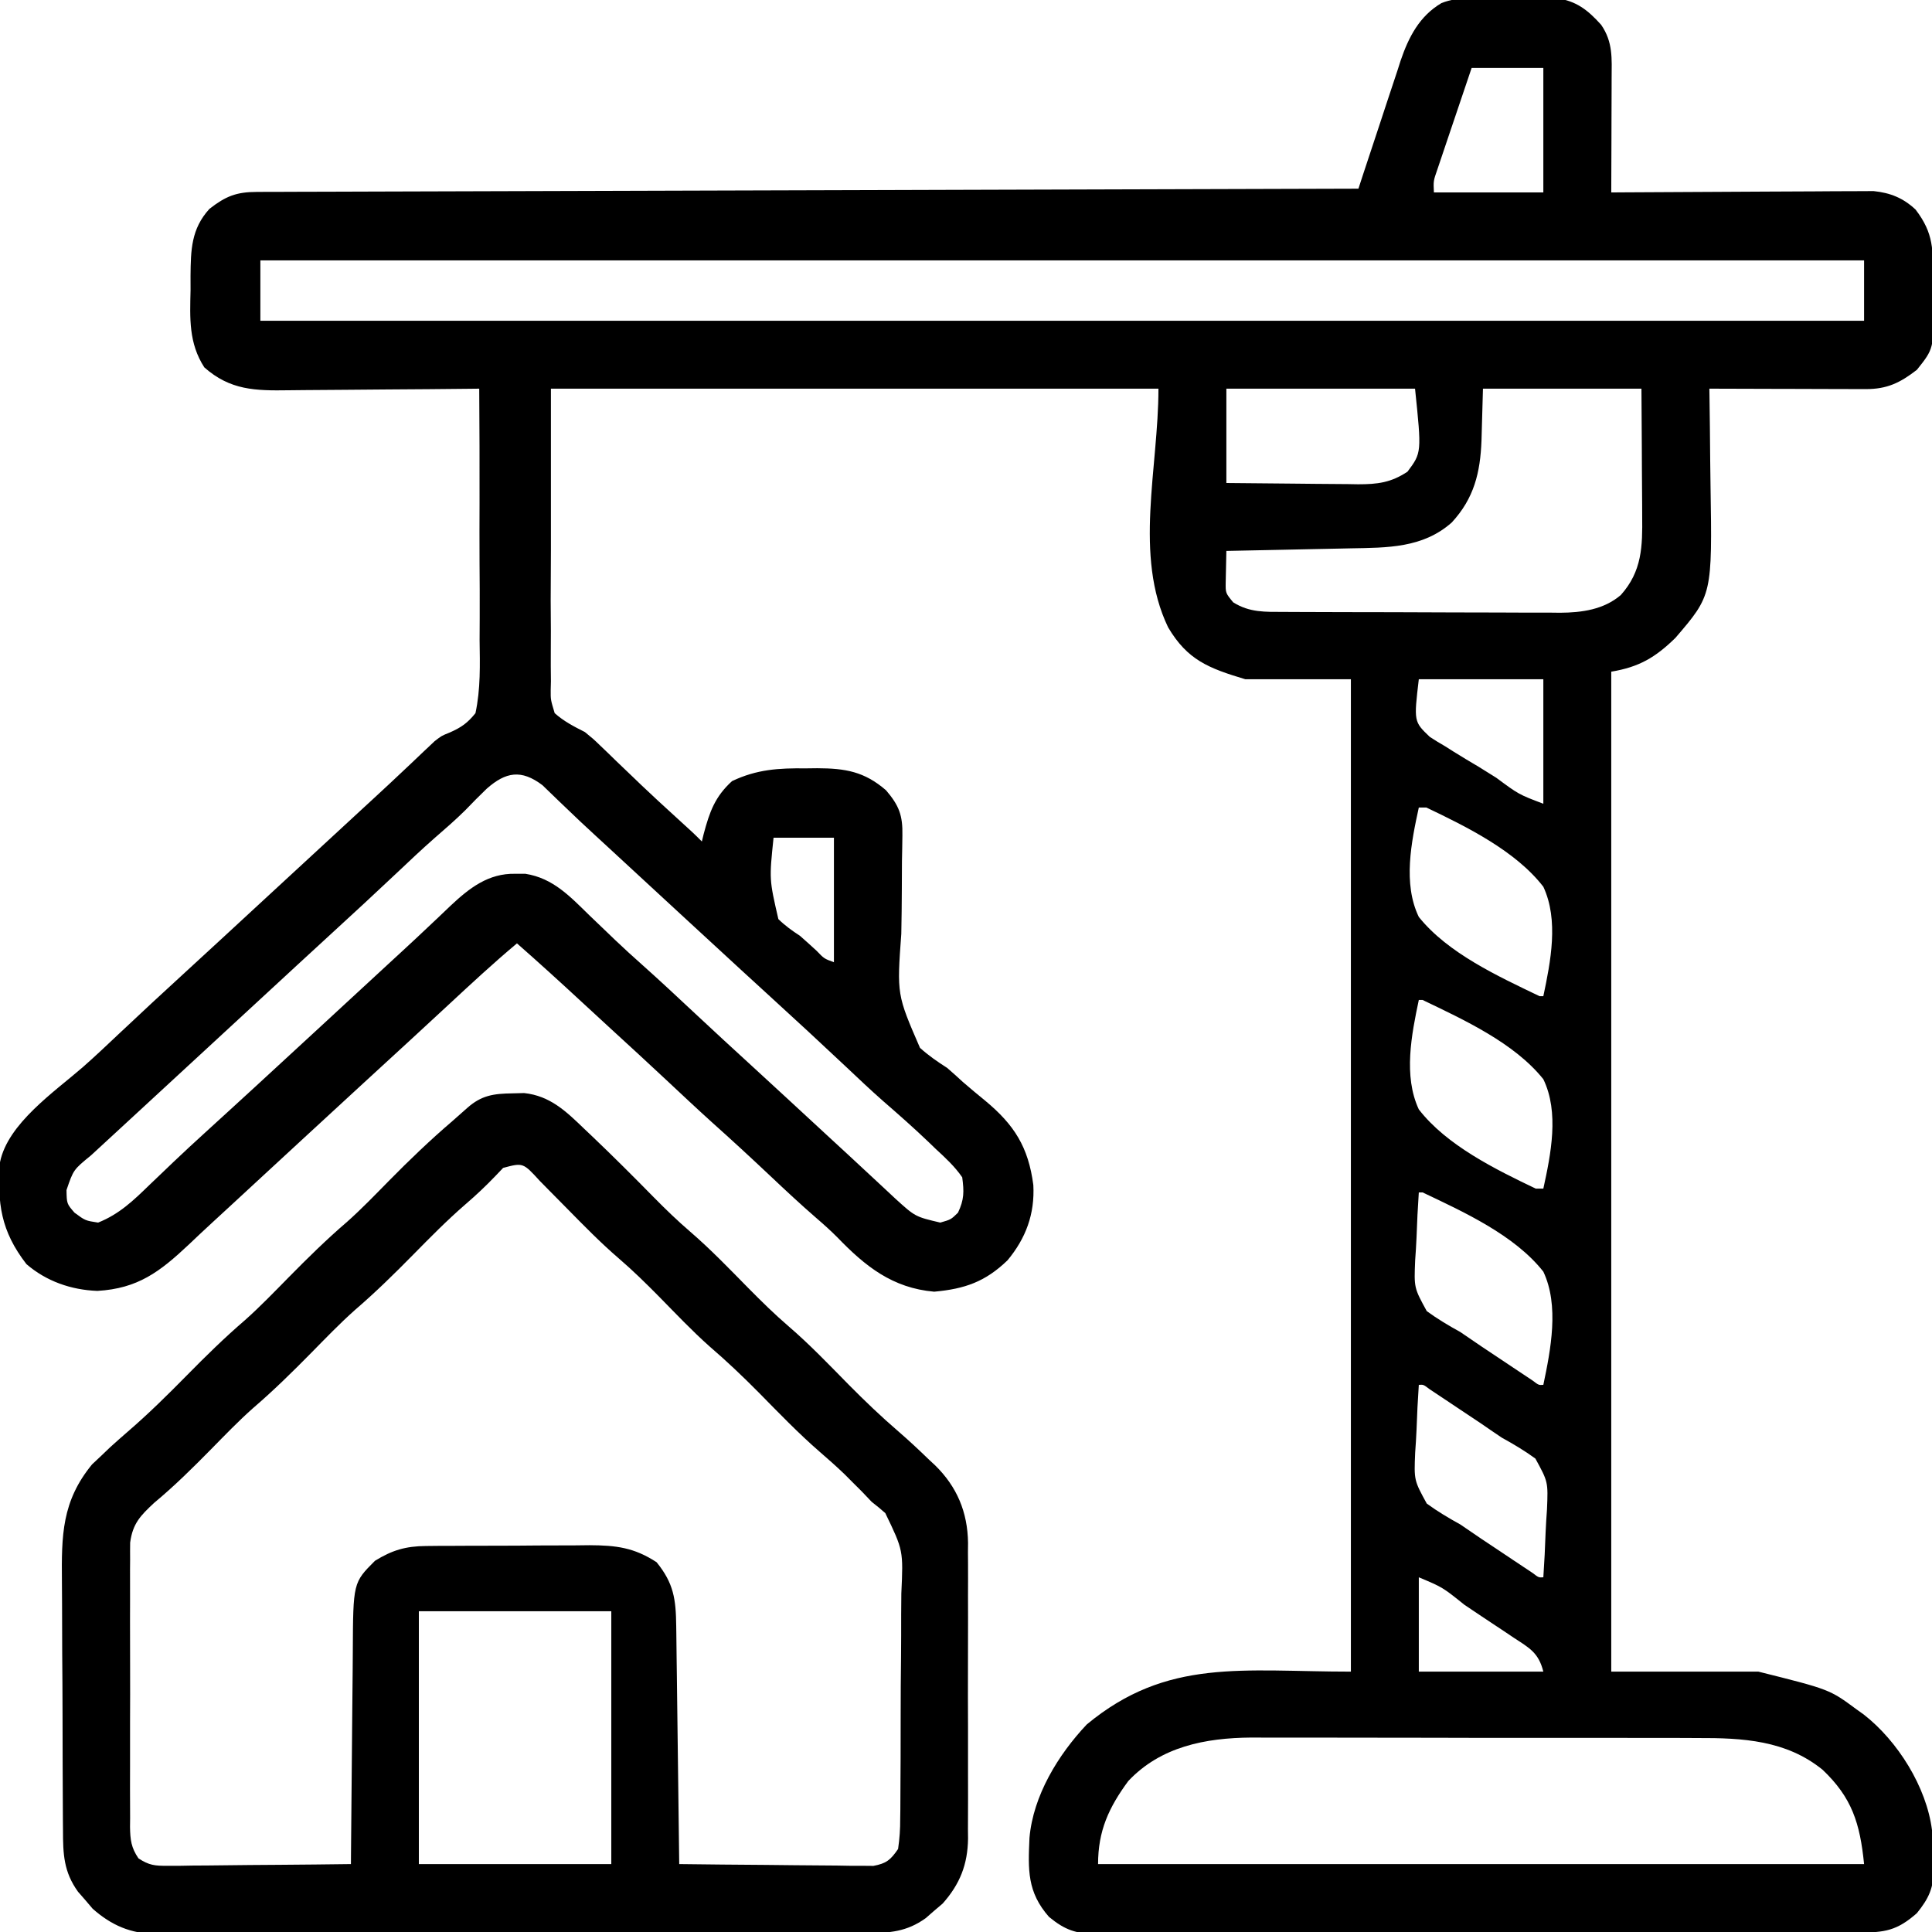
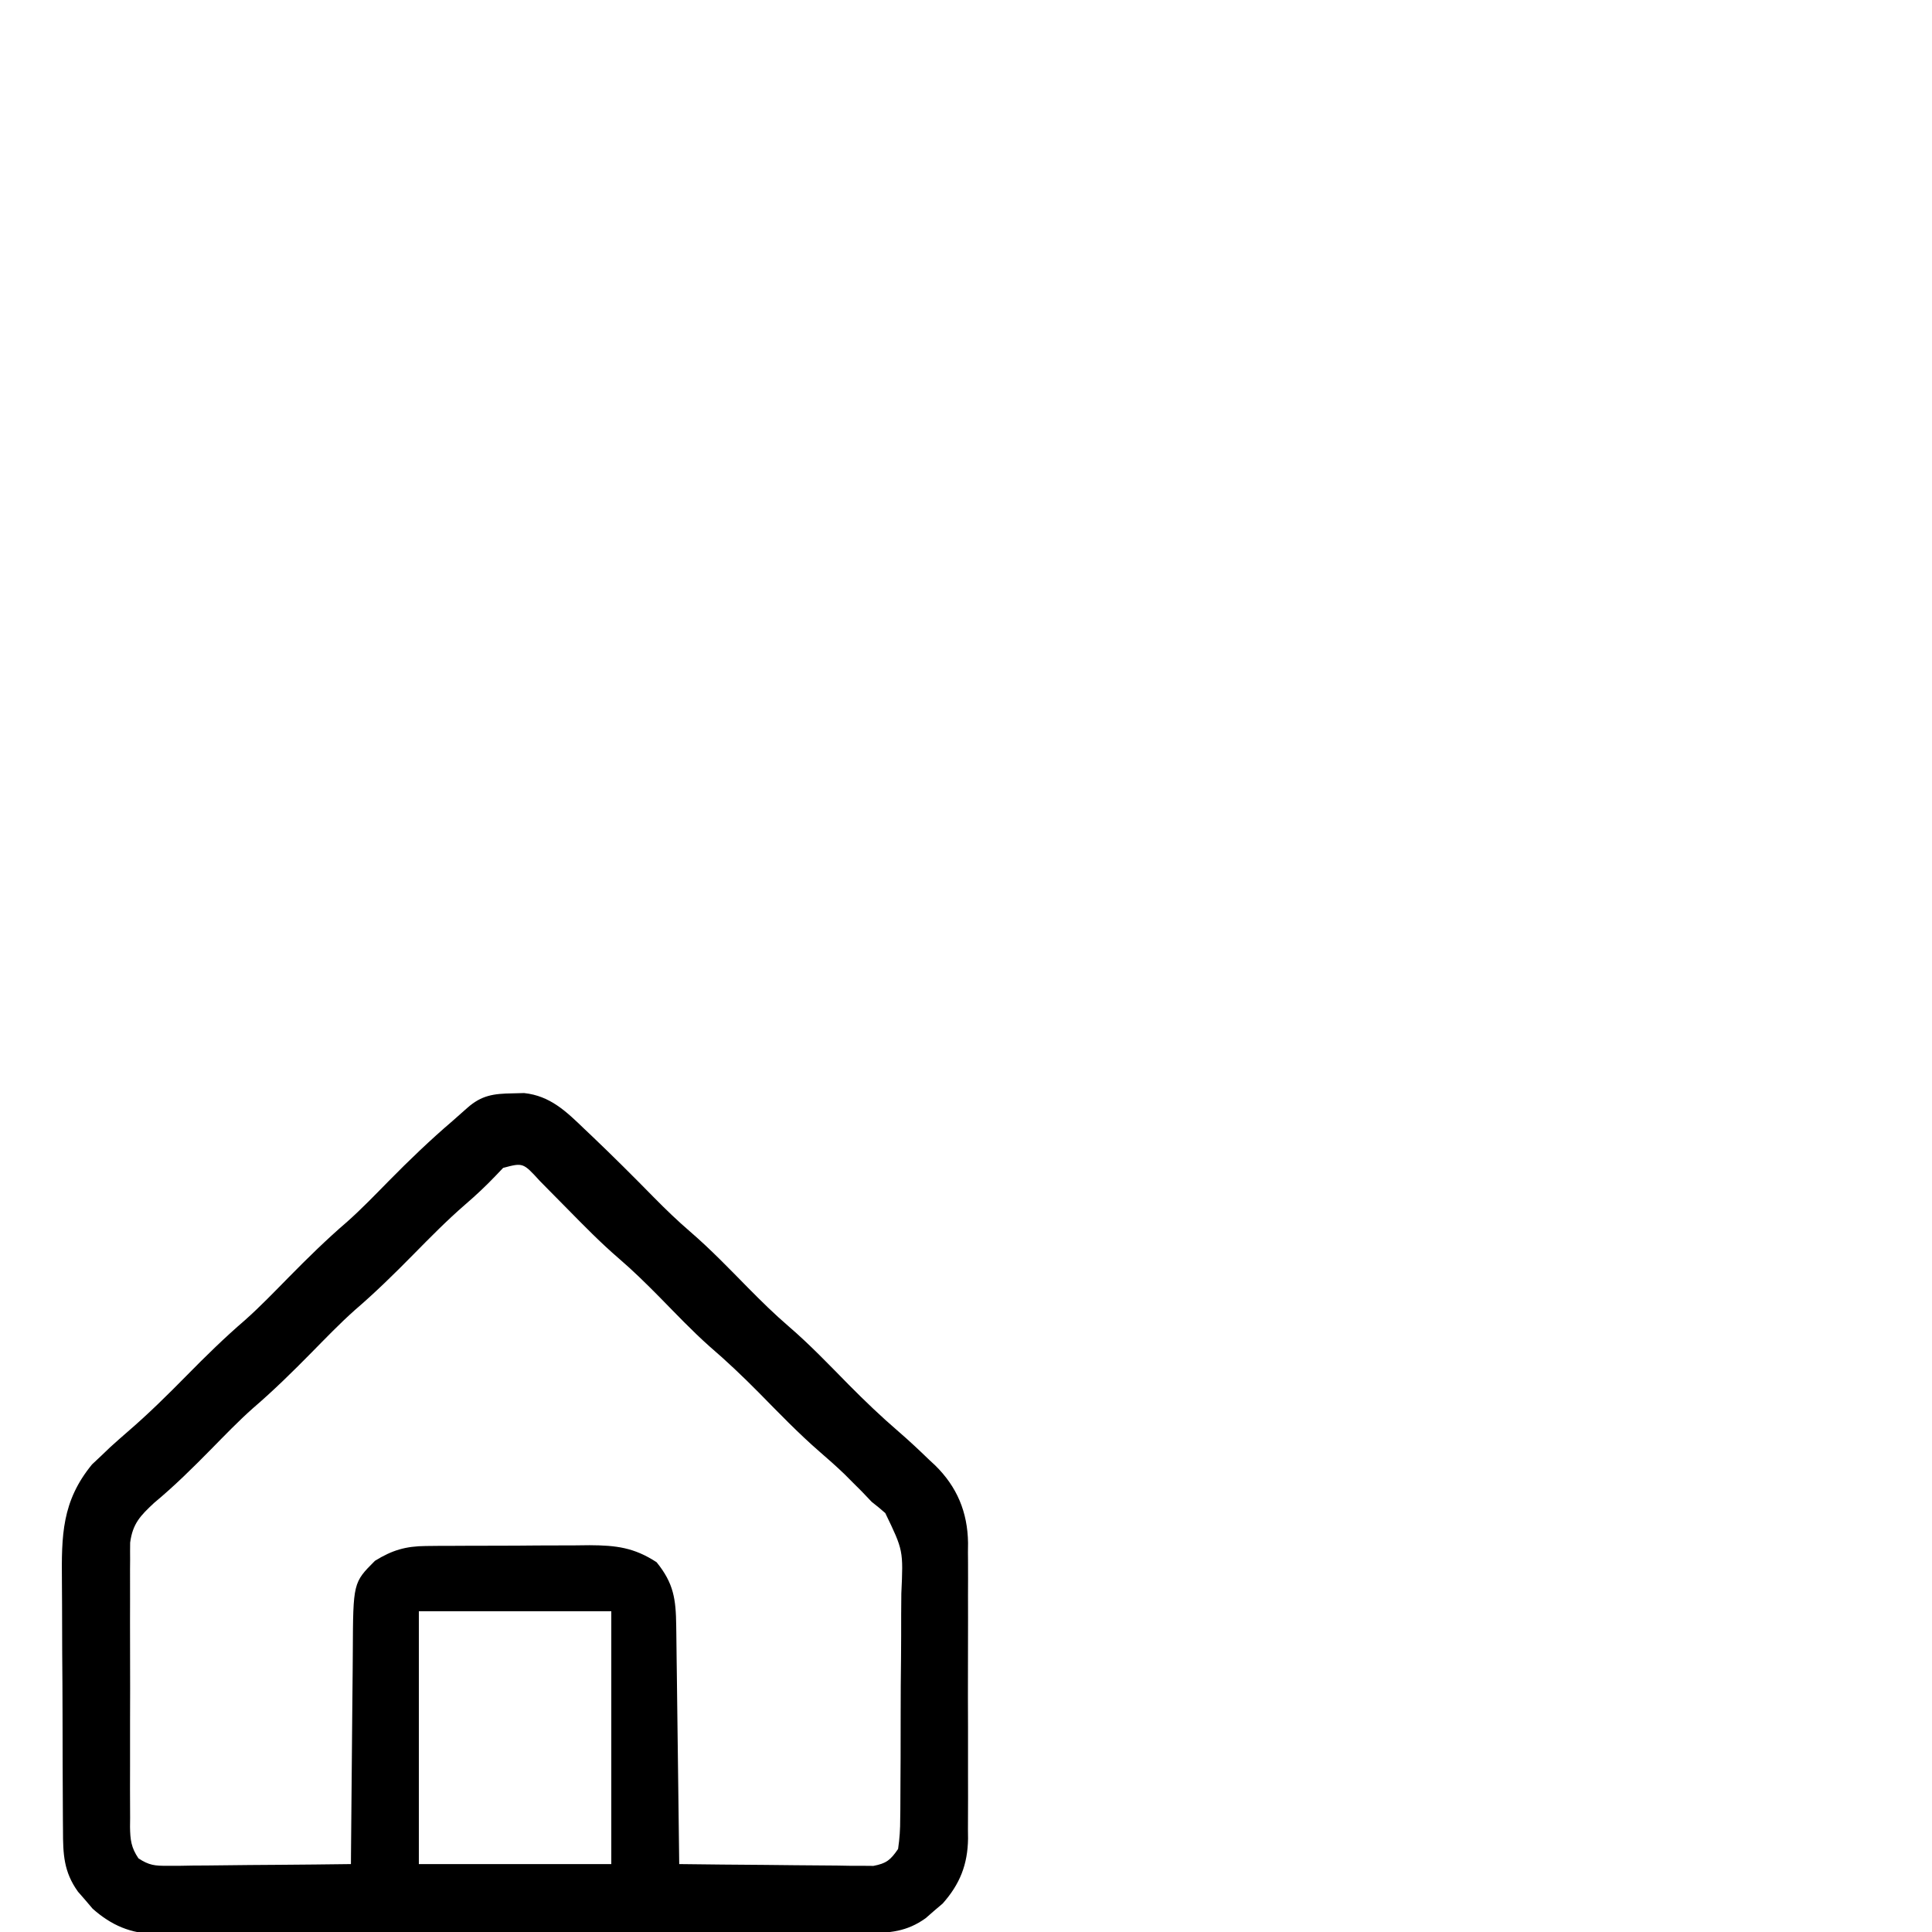
<svg xmlns="http://www.w3.org/2000/svg" version="1.1" width="512" height="512">
-   <path d="M0 0 C2.217 -0.004 4.432 -0.041 6.649 -0.079 C8.069 -0.084 9.49 -0.088 10.911 -0.09 C12.194 -0.099 13.478 -0.107 14.801 -0.115 C20.106 0.61 23.142 3.025 26.668 6.933 C29.834 11.505 29.487 15.847 29.454 21.195 C29.451 22.487 29.451 22.487 29.449 23.805 C29.444 26.556 29.431 29.307 29.418 32.058 C29.413 33.923 29.409 35.789 29.405 37.654 C29.394 42.226 29.376 46.798 29.356 51.371 C30.257 51.364 31.158 51.357 32.087 51.35 C40.591 51.29 49.095 51.245 57.599 51.215 C61.971 51.2 66.343 51.178 70.714 51.144 C74.935 51.112 79.156 51.094 83.377 51.086 C84.986 51.08 86.594 51.07 88.202 51.053 C90.46 51.032 92.716 51.029 94.974 51.03 C96.257 51.023 97.541 51.017 98.863 51.01 C103.322 51.47 106.706 52.83 110 55.906 C114.881 62.288 114.604 66.587 114.651 74.527 C114.668 76.533 114.712 78.539 114.756 80.544 C114.836 92.754 114.836 92.754 110.356 98.371 C105.882 101.84 102.429 103.5 96.793 103.484 C95.872 103.484 94.951 103.484 94.003 103.484 C93.012 103.479 92.021 103.474 91 103.468 C89.984 103.467 88.967 103.465 87.919 103.464 C84.669 103.458 81.419 103.446 78.168 103.433 C75.966 103.428 73.764 103.424 71.561 103.419 C66.159 103.408 60.758 103.392 55.356 103.371 C55.365 103.918 55.374 104.465 55.383 105.029 C55.472 110.789 55.532 116.549 55.576 122.31 C55.596 124.452 55.623 126.594 55.658 128.737 C56.123 158.04 56.123 158.04 46.348 169.429 C41.02 174.621 36.747 177.139 29.356 178.371 C29.356 265.821 29.356 353.271 29.356 443.371 C42.226 443.371 55.096 443.371 68.356 443.371 C87.21 448.084 87.21 448.084 94.356 453.371 C95.303 454.047 95.303 454.047 96.27 454.738 C105.268 461.754 112.915 473.949 114.356 485.371 C114.538 488.09 114.67 490.774 114.731 493.496 C114.77 494.518 114.77 494.518 114.81 495.56 C114.827 500.651 113.521 503.449 110.356 507.371 C105.058 512.038 101.825 512.519 94.918 512.518 C93.592 512.523 93.592 512.523 92.24 512.529 C89.261 512.54 86.283 512.544 83.304 512.548 C81.176 512.554 79.047 512.561 76.919 512.568 C71.123 512.585 65.328 512.595 59.532 512.604 C55.914 512.609 52.295 512.615 48.676 512.621 C37.361 512.64 26.046 512.655 14.731 512.663 C1.657 512.673 -11.416 512.699 -24.49 512.739 C-34.587 512.769 -44.684 512.784 -54.781 512.788 C-60.815 512.79 -66.849 512.799 -72.883 512.824 C-78.56 512.847 -84.236 512.852 -89.913 512.841 C-91.997 512.841 -94.081 512.847 -96.165 512.861 C-99.01 512.879 -101.853 512.872 -104.698 512.858 C-105.523 512.869 -106.349 512.88 -107.199 512.892 C-112.48 512.832 -115.439 511.841 -119.644 508.371 C-125.456 501.773 -125.201 495.854 -124.823 487.433 C-123.85 476.236 -117.225 465.403 -109.644 457.371 C-88.327 439.688 -68.375 443.371 -39.644 443.371 C-39.644 356.581 -39.644 269.791 -39.644 180.371 C-48.884 180.371 -58.124 180.371 -67.644 180.371 C-77.367 177.454 -82.963 175.28 -88.082 166.621 C-97.224 147.604 -90.644 124.471 -90.644 103.371 C-143.774 103.371 -196.904 103.371 -251.644 103.371 C-251.644 117.457 -251.644 131.544 -251.644 146.058 C-251.665 150.502 -251.685 154.947 -251.707 159.526 C-251.687 163.517 -251.687 163.517 -251.656 167.509 C-251.648 169.284 -251.655 171.059 -251.675 172.833 C-251.702 175.527 -251.678 178.215 -251.644 180.908 C-251.663 181.696 -251.683 182.484 -251.703 183.295 C-251.719 185.813 -251.719 185.813 -250.644 189.371 C-248.199 191.539 -245.545 192.906 -242.644 194.371 C-240.366 196.232 -240.366 196.232 -238.566 197.972 C-237.885 198.622 -237.205 199.273 -236.504 199.942 C-235.807 200.62 -235.111 201.298 -234.394 201.996 C-232.909 203.418 -231.423 204.84 -229.937 206.261 C-229.213 206.957 -228.489 207.652 -227.743 208.369 C-224.77 211.204 -221.745 213.981 -218.707 216.746 C-213.813 221.201 -213.813 221.201 -211.644 223.371 C-211.485 222.718 -211.327 222.066 -211.164 221.394 C-209.595 215.517 -208.181 211.504 -203.644 207.371 C-197.049 204.245 -191.316 203.912 -184.082 203.996 C-183.079 203.984 -182.077 203.972 -181.044 203.96 C-173.633 203.99 -168.582 204.825 -162.832 209.808 C-159.375 213.857 -158.389 216.459 -158.5 221.791 C-158.523 223.419 -158.523 223.419 -158.547 225.08 C-158.57 226.25 -158.593 227.419 -158.617 228.625 C-158.631 231.113 -158.641 233.602 -158.65 236.091 C-158.67 240.007 -158.706 243.92 -158.791 247.835 C-159.964 263.946 -159.964 263.946 -153.839 278.061 C-151.592 280.088 -149.192 281.745 -146.644 283.371 C-145.228 284.598 -143.827 285.843 -142.457 287.121 C-140.51 288.8 -138.547 290.449 -136.55 292.07 C-128.843 298.469 -125.116 304.353 -123.8 314.414 C-123.396 322.065 -125.752 328.488 -130.644 334.371 C-136.533 340.058 -141.977 341.946 -150.082 342.683 C-161.116 341.715 -168.304 335.992 -175.769 328.247 C-177.573 326.441 -179.435 324.772 -181.371 323.109 C-185.519 319.505 -189.528 315.772 -193.519 311.996 C-198.634 307.177 -203.787 302.413 -209.031 297.734 C-213.056 294.093 -217.01 290.377 -220.972 286.668 C-225.843 282.111 -230.748 277.593 -235.671 273.093 C-238.341 270.652 -240.996 268.197 -243.651 265.739 C-249.257 260.549 -254.904 255.413 -260.644 250.371 C-266.926 255.63 -272.915 261.198 -278.918 266.77 C-281.677 269.329 -284.441 271.881 -287.207 274.433 C-287.745 274.93 -288.283 275.427 -288.838 275.939 C-292.925 279.712 -297.025 283.472 -301.127 287.229 C-306.433 292.089 -311.718 296.971 -317.003 301.854 C-320.256 304.859 -323.51 307.863 -326.764 310.866 C-330.052 313.9 -333.338 316.936 -336.622 319.974 C-338.248 321.476 -339.878 322.974 -341.507 324.472 C-343.565 326.365 -345.602 328.277 -347.625 330.207 C-355.298 337.425 -361.113 341.848 -371.835 342.472 C-378.777 342.221 -385.373 339.923 -390.644 335.371 C-397.435 326.566 -398.39 319.294 -397.644 308.371 C-395.578 298.127 -383.228 289.723 -375.688 283.172 C-372.351 280.231 -369.126 277.176 -365.894 274.121 C-360.156 268.718 -354.385 263.358 -348.566 258.042 C-345.438 255.182 -342.32 252.31 -339.207 249.433 C-338.396 248.684 -338.396 248.684 -337.569 247.921 C-336.474 246.909 -335.38 245.898 -334.285 244.887 C-331.572 242.38 -328.858 239.876 -326.144 237.371 C-325.061 236.371 -323.977 235.371 -322.894 234.371 C-316.394 228.371 -309.894 222.371 -303.394 216.371 C-302.857 215.875 -302.321 215.38 -301.768 214.869 C-300.689 213.873 -299.609 212.878 -298.528 211.884 C-295.751 209.328 -292.991 206.757 -290.253 204.16 C-289.691 203.63 -289.128 203.1 -288.548 202.554 C-287.493 201.559 -286.441 200.56 -285.396 199.554 C-284.906 199.094 -284.415 198.634 -283.91 198.16 C-283.436 197.711 -282.962 197.263 -282.474 196.801 C-280.644 195.371 -280.644 195.371 -278.395 194.468 C-275.364 193.123 -273.74 191.969 -271.644 189.371 C-270.259 182.928 -270.456 176.535 -270.546 169.972 C-270.541 168.053 -270.531 166.133 -270.518 164.213 C-270.493 159.172 -270.522 154.133 -270.562 149.092 C-270.594 143.944 -270.575 138.796 -270.56 133.648 C-270.538 123.555 -270.573 113.463 -270.644 103.371 C-271.416 103.379 -272.187 103.388 -272.982 103.398 C-280.279 103.478 -287.575 103.539 -294.872 103.578 C-298.623 103.599 -302.373 103.627 -306.124 103.672 C-309.749 103.716 -313.373 103.74 -316.998 103.75 C-318.375 103.757 -319.753 103.772 -321.131 103.794 C-329.967 103.927 -336.627 103.811 -343.501 97.727 C-347.663 91.274 -347.315 84.721 -347.144 77.246 C-347.147 75.997 -347.149 74.747 -347.152 73.46 C-347.079 66.634 -346.994 61.043 -342.144 55.726 C-337.84 52.375 -335.024 51.248 -329.637 51.232 C-328.076 51.224 -328.076 51.224 -326.483 51.215 C-325.337 51.214 -324.19 51.213 -323.008 51.212 C-321.185 51.205 -321.185 51.205 -319.325 51.197 C-315.946 51.185 -312.566 51.176 -309.187 51.17 C-305.544 51.162 -301.902 51.148 -298.26 51.135 C-291.948 51.114 -285.636 51.095 -279.324 51.08 C-270.197 51.057 -261.071 51.029 -251.944 50.999 C-237.138 50.952 -222.332 50.908 -207.526 50.868 C-193.141 50.829 -178.756 50.787 -164.371 50.743 C-163.042 50.739 -163.042 50.739 -161.685 50.735 C-157.239 50.721 -152.793 50.707 -148.346 50.694 C-111.445 50.58 -74.545 50.473 -37.644 50.371 C-37.251 49.165 -36.859 47.96 -36.454 46.718 C-34.984 42.219 -33.491 37.728 -31.992 33.238 C-31.348 31.299 -30.71 29.358 -30.078 27.416 C-29.165 24.613 -28.231 21.818 -27.292 19.023 C-27.017 18.162 -26.742 17.302 -26.458 16.415 C-24.34 10.206 -21.484 4.638 -15.661 1.2 C-10.896 -0.759 -5.11 -0.001 0 0 Z M-7.644 18.371 C-9.072 22.587 -10.498 26.804 -11.917 31.023 C-12.4 32.458 -12.885 33.893 -13.372 35.327 C-14.071 37.388 -14.764 39.451 -15.457 41.515 C-15.875 42.756 -16.294 43.997 -16.726 45.276 C-17.786 48.312 -17.786 48.312 -17.644 51.371 C-8.074 51.371 1.496 51.371 11.356 51.371 C11.356 40.481 11.356 29.591 11.356 18.371 C5.086 18.371 -1.184 18.371 -7.644 18.371 Z M-328.644 69.371 C-328.644 74.651 -328.644 79.931 -328.644 85.371 C-188.394 85.371 -48.144 85.371 96.356 85.371 C96.356 80.091 96.356 74.811 96.356 69.371 C-43.894 69.371 -184.144 69.371 -328.644 69.371 Z M-72.644 103.371 C-72.644 111.621 -72.644 119.871 -72.644 128.371 C-66.772 128.44 -60.901 128.499 -55.029 128.535 C-53.033 128.55 -51.037 128.571 -49.041 128.597 C-46.166 128.633 -43.292 128.65 -40.417 128.664 C-39.53 128.679 -38.642 128.695 -37.727 128.71 C-32.621 128.712 -29.033 128.285 -24.644 125.371 C-20.887 120.337 -20.887 120.337 -22.644 103.371 C-39.144 103.371 -55.644 103.371 -72.644 103.371 Z M-4.644 103.371 C-4.853 110.25 -4.853 110.25 -5.032 117.13 C-5.355 125.644 -7.002 132.427 -12.91 138.832 C-20.583 145.641 -30.013 145.507 -39.734 145.687 C-40.678 145.708 -41.623 145.729 -42.596 145.75 C-45.591 145.815 -48.586 145.874 -51.582 145.933 C-53.621 145.976 -55.661 146.02 -57.701 146.064 C-62.682 146.171 -67.663 146.272 -72.644 146.371 C-72.693 148.149 -72.728 149.928 -72.757 151.707 C-72.778 152.697 -72.799 153.688 -72.821 154.708 C-72.861 157.535 -72.861 157.535 -70.832 159.996 C-66.473 162.735 -62.325 162.525 -57.352 162.532 C-56.506 162.537 -55.66 162.542 -54.789 162.547 C-51.987 162.561 -49.185 162.568 -46.382 162.574 C-44.433 162.579 -42.483 162.585 -40.534 162.591 C-36.442 162.602 -32.351 162.607 -28.26 162.611 C-23.029 162.616 -17.798 162.64 -12.567 162.669 C-8.537 162.687 -4.508 162.693 -0.478 162.694 C1.449 162.697 3.377 162.705 5.305 162.718 C8.009 162.736 10.713 162.734 13.417 162.727 C14.601 162.741 14.601 162.741 15.809 162.755 C21.544 162.712 27.358 161.937 31.887 158.06 C37.533 151.749 37.64 145.16 37.551 137.16 C37.547 135.707 37.547 135.707 37.543 134.226 C37.532 131.149 37.506 128.072 37.481 124.996 C37.471 122.903 37.462 120.811 37.454 118.718 C37.433 113.602 37.394 108.487 37.356 103.371 C23.496 103.371 9.636 103.371 -4.644 103.371 Z M-21.644 180.371 C-22.972 191.608 -22.972 191.608 -18.722 195.661 C-17.402 196.529 -16.052 197.353 -14.679 198.136 C-13.971 198.585 -13.263 199.035 -12.534 199.497 C-10.281 200.913 -7.997 202.266 -5.707 203.621 C-4.171 204.574 -2.638 205.531 -1.107 206.492 C4.857 210.911 4.857 210.911 11.356 213.371 C11.356 202.481 11.356 191.591 11.356 180.371 C0.466 180.371 -10.424 180.371 -21.644 180.371 Z M-268.644 209.371 C-270.581 211.235 -272.469 213.131 -274.324 215.078 C-276.958 217.681 -279.729 220.082 -282.525 222.508 C-285.89 225.466 -289.139 228.543 -292.394 231.621 C-298.132 237.023 -303.903 242.383 -309.722 247.699 C-312.85 250.559 -315.968 253.432 -319.082 256.308 C-319.622 256.807 -320.162 257.306 -320.719 257.821 C-321.814 258.832 -322.908 259.843 -324.003 260.854 C-326.716 263.361 -329.43 265.866 -332.144 268.371 C-333.227 269.371 -334.311 270.371 -335.394 271.371 C-354.894 289.371 -354.894 289.371 -356.522 290.873 C-357.596 291.865 -358.671 292.857 -359.745 293.849 C-362.589 296.474 -365.434 299.099 -368.281 301.722 C-369.172 302.544 -369.172 302.544 -370.082 303.382 C-371.223 304.435 -372.365 305.487 -373.507 306.539 C-378.181 310.361 -378.181 310.361 -380.019 315.746 C-379.954 319.371 -379.954 319.371 -377.894 321.746 C-375.034 323.853 -375.034 323.853 -371.644 324.371 C-366.023 322.131 -362.282 318.514 -358.019 314.371 C-356.595 313.011 -355.171 311.651 -353.746 310.292 C-352.7 309.29 -352.7 309.29 -351.633 308.267 C-348.921 305.681 -346.164 303.145 -343.394 300.621 C-342.439 299.748 -341.484 298.875 -340.5 297.976 C-339.557 297.116 -338.615 296.256 -337.644 295.371 C-335.664 293.559 -333.685 291.746 -331.707 289.933 C-331.213 289.481 -330.72 289.029 -330.211 288.563 C-324.89 283.684 -319.587 278.786 -314.285 273.887 C-311.572 271.38 -308.858 268.876 -306.144 266.371 C-305.061 265.371 -303.977 264.371 -302.894 263.371 C-300.727 261.371 -298.561 259.371 -296.394 257.371 C-295.857 256.875 -295.321 256.379 -294.768 255.869 C-293.69 254.874 -292.611 253.881 -291.532 252.888 C-288.73 250.309 -285.945 247.713 -283.183 245.089 C-282.611 244.551 -282.04 244.012 -281.451 243.457 C-280.369 242.436 -279.291 241.41 -278.22 240.378 C-273.253 235.714 -268.213 231.777 -261.082 231.933 C-259.749 231.935 -259.749 231.935 -258.39 231.937 C-251.02 233.101 -246.519 238.003 -241.394 242.996 C-239.871 244.455 -238.348 245.913 -236.824 247.371 C-236.098 248.068 -235.372 248.765 -234.624 249.484 C-232.296 251.702 -229.922 253.86 -227.519 255.996 C-222.713 260.279 -218.016 264.675 -213.316 269.074 C-208.44 273.636 -203.529 278.158 -198.601 282.664 C-195.461 285.536 -192.333 288.421 -189.207 291.308 C-188.667 291.806 -188.127 292.305 -187.572 292.818 C-185.38 294.842 -183.189 296.867 -180.999 298.891 C-180.456 299.392 -179.914 299.893 -179.355 300.41 C-178.814 300.91 -178.272 301.41 -177.714 301.926 C-176.096 303.42 -174.475 304.913 -172.855 306.406 C-170.686 308.405 -168.525 310.414 -166.371 312.429 C-165.316 313.41 -164.261 314.39 -163.207 315.371 C-162.28 316.237 -161.353 317.103 -160.398 317.996 C-155.102 322.809 -155.102 322.809 -148.457 324.371 C-145.63 323.558 -145.63 323.558 -143.769 321.746 C-142.127 318.279 -142.136 316.193 -142.644 312.371 C-144.625 309.494 -147.082 307.229 -149.644 304.871 C-150.292 304.245 -150.941 303.62 -151.609 302.976 C-155.521 299.234 -159.574 295.666 -163.662 292.117 C-166.978 289.195 -170.183 286.157 -173.394 283.121 C-180.094 276.814 -186.847 270.572 -193.644 264.371 C-195.624 262.559 -197.603 260.746 -199.582 258.933 C-200.075 258.481 -200.568 258.029 -201.077 257.563 C-206.398 252.684 -211.701 247.786 -217.003 242.887 C-219.716 240.38 -222.43 237.876 -225.144 235.371 C-228.954 231.854 -232.764 228.337 -236.572 224.817 C-237.654 223.818 -238.738 222.82 -239.824 221.824 C-242.555 219.317 -245.257 216.788 -247.917 214.207 C-248.449 213.699 -248.981 213.191 -249.529 212.668 C-250.99 211.271 -252.44 209.862 -253.89 208.453 C-259.5 204.211 -263.597 204.93 -268.644 209.371 Z M-21.644 214.371 C-23.634 223.497 -25.9 234.585 -21.644 243.371 C-13.927 253.007 -0.57 259.115 10.356 264.371 C10.686 264.371 11.016 264.371 11.356 264.371 C13.288 255.223 15.483 244.199 11.356 235.371 C4.021 225.864 -8.992 219.458 -19.644 214.371 C-20.304 214.371 -20.964 214.371 -21.644 214.371 Z M-192.644 222.371 C-193.793 233.427 -193.793 233.427 -191.367 243.945 C-189.567 245.696 -187.748 247.003 -185.644 248.371 C-184.172 249.668 -182.714 250.981 -181.269 252.308 C-179.229 254.433 -179.229 254.433 -176.644 255.371 C-176.644 244.481 -176.644 233.591 -176.644 222.371 C-181.924 222.371 -187.204 222.371 -192.644 222.371 Z M-21.644 265.371 C-23.576 274.518 -25.771 285.542 -21.644 294.371 C-14.309 303.878 -1.296 310.283 9.356 315.371 C10.016 315.371 10.676 315.371 11.356 315.371 C13.346 306.244 15.612 295.156 11.356 286.371 C3.639 276.734 -9.718 270.626 -20.644 265.371 C-20.974 265.371 -21.304 265.371 -21.644 265.371 Z M-21.644 316.371 C-21.918 320.353 -22.117 324.332 -22.248 328.321 C-22.33 330.336 -22.47 332.348 -22.611 334.359 C-22.914 341.658 -22.914 341.658 -19.538 347.83 C-16.673 349.93 -13.752 351.654 -10.644 353.371 C-8.755 354.636 -6.878 355.917 -5.011 357.214 C-3.182 358.436 -1.351 359.654 0.481 360.871 C1.425 361.502 2.368 362.134 3.34 362.785 C4.235 363.38 5.13 363.976 6.051 364.589 C6.856 365.125 7.66 365.661 8.489 366.212 C10.131 367.458 10.131 367.458 11.356 367.371 C13.308 358.067 15.613 346.366 11.356 337.371 C3.714 327.672 -9.705 321.575 -20.644 316.371 C-20.974 316.371 -21.304 316.371 -21.644 316.371 Z M-21.644 367.371 C-21.918 371.353 -22.117 375.332 -22.248 379.321 C-22.33 381.336 -22.47 383.348 -22.611 385.359 C-22.914 392.658 -22.914 392.658 -19.538 398.83 C-16.673 400.93 -13.752 402.654 -10.644 404.371 C-8.755 405.636 -6.878 406.917 -5.011 408.214 C-3.182 409.436 -1.351 410.654 0.481 411.871 C1.425 412.502 2.368 413.134 3.34 413.785 C4.235 414.38 5.13 414.976 6.051 415.589 C6.856 416.125 7.66 416.661 8.489 417.212 C10.131 418.458 10.131 418.458 11.356 418.371 C11.63 414.388 11.828 410.41 11.96 406.42 C12.042 404.405 12.182 402.394 12.323 400.382 C12.626 393.083 12.626 393.083 9.25 386.912 C6.385 384.811 3.464 383.088 0.356 381.371 C-1.533 380.106 -3.411 378.825 -5.277 377.527 C-7.106 376.306 -8.937 375.087 -10.769 373.871 C-11.713 373.239 -12.656 372.607 -13.628 371.957 C-14.523 371.361 -15.418 370.765 -16.339 370.152 C-17.144 369.616 -17.948 369.081 -18.777 368.529 C-20.42 367.283 -20.42 367.283 -21.644 367.371 Z M-21.644 418.371 C-21.644 426.621 -21.644 434.871 -21.644 443.371 C-10.754 443.371 0.136 443.371 11.356 443.371 C10.093 438.317 7.635 437.086 3.512 434.386 C2.828 433.926 2.144 433.465 1.439 432.991 C-0.749 431.523 -2.946 430.072 -5.144 428.621 C-6.625 427.628 -8.106 426.635 -9.585 425.64 C-15.34 421.017 -15.34 421.017 -21.644 418.371 Z M-98.644 472.371 C-103.814 479.401 -106.644 485.565 -106.644 494.371 C-39.654 494.371 27.336 494.371 96.356 494.371 C95.272 483.527 93.134 476.752 85.356 469.371 C75.694 461.535 64.159 460.924 52.187 460.967 C50.797 460.961 49.408 460.954 48.018 460.946 C44.276 460.928 40.535 460.929 36.793 460.935 C33.655 460.938 30.516 460.932 27.378 460.926 C19.967 460.912 12.555 460.913 5.144 460.925 C-2.469 460.936 -10.083 460.922 -17.696 460.895 C-24.263 460.873 -30.83 460.866 -37.397 460.872 C-41.305 460.876 -45.214 460.873 -49.123 460.856 C-52.802 460.84 -56.48 460.845 -60.159 460.863 C-62.131 460.869 -64.102 460.855 -66.074 460.84 C-78.203 460.939 -90.037 463.225 -98.644 472.371 Z " fill="#000000" transform="translate(397.644,-0.371)" />
-   <path d="M0 0 C1.017 -0.026 2.034 -0.052 3.082 -0.078 C10.003 0.653 14.268 4.822 19.062 9.438 C19.705 10.045 20.347 10.653 21.008 11.28 C26.628 16.633 32.12 22.116 37.556 27.655 C40.642 30.784 43.764 33.795 47.098 36.66 C52.519 41.335 57.461 46.477 62.477 51.578 C65.944 55.081 69.416 58.508 73.156 61.719 C78.793 66.563 83.911 71.929 89.121 77.223 C93.399 81.542 97.738 85.696 102.348 89.659 C105.129 92.064 107.8 94.565 110.438 97.125 C110.94 97.59 111.443 98.056 111.961 98.535 C117.802 104.239 120.611 110.976 120.73 119.119 C120.722 119.935 120.713 120.75 120.705 121.59 C120.712 122.476 120.719 123.362 120.726 124.274 C120.744 127.174 120.732 130.073 120.719 132.973 C120.721 135.003 120.725 137.034 120.73 139.065 C120.736 143.309 120.728 147.552 120.709 151.796 C120.686 157.222 120.699 162.647 120.723 168.073 C120.738 172.263 120.733 176.451 120.723 180.641 C120.72 182.641 120.723 184.641 120.733 186.641 C120.743 189.441 120.727 192.24 120.705 195.039 C120.713 195.857 120.721 196.674 120.73 197.516 C120.629 204.382 118.572 209.563 114.004 214.711 C113.26 215.343 112.516 215.974 111.75 216.625 C111.009 217.272 110.268 217.919 109.504 218.586 C104.505 222.177 99.954 222.542 93.933 222.517 C92.692 222.524 92.692 222.524 91.426 222.531 C88.654 222.544 85.883 222.542 83.112 222.541 C81.124 222.547 79.137 222.553 77.149 222.561 C71.75 222.579 66.351 222.583 60.952 222.585 C56.444 222.586 51.937 222.594 47.429 222.601 C36.792 222.617 26.155 222.622 15.519 222.621 C4.549 222.619 -6.42 222.641 -17.389 222.672 C-26.809 222.698 -36.229 222.709 -45.649 222.708 C-51.275 222.707 -56.9 222.713 -62.525 222.734 C-67.816 222.753 -73.108 222.754 -78.4 222.739 C-80.339 222.737 -82.279 222.742 -84.219 222.754 C-86.872 222.769 -89.524 222.76 -92.177 222.744 C-92.941 222.755 -93.704 222.765 -94.49 222.776 C-101.155 222.691 -106.29 220.489 -111.273 216.066 C-111.905 215.323 -112.537 214.579 -113.188 213.812 C-113.835 213.071 -114.482 212.33 -115.148 211.566 C-118.944 206.283 -119.114 201.593 -119.119 195.304 C-119.127 194.412 -119.136 193.52 -119.144 192.602 C-119.168 189.658 -119.177 186.714 -119.184 183.77 C-119.193 181.716 -119.202 179.662 -119.211 177.608 C-119.227 173.301 -119.235 168.995 -119.238 164.688 C-119.243 159.188 -119.281 153.689 -119.327 148.189 C-119.357 143.945 -119.364 139.701 -119.365 135.457 C-119.369 133.431 -119.381 131.404 -119.402 129.378 C-119.518 117.179 -119.456 108.127 -111.418 98.332 C-110.221 97.209 -110.221 97.209 -109 96.062 C-107.815 94.927 -107.815 94.927 -106.605 93.77 C-105.096 92.408 -103.581 91.051 -102.04 89.726 C-96.528 84.987 -91.41 79.929 -86.312 74.75 C-81.303 69.66 -76.272 64.72 -70.854 60.068 C-66.828 56.482 -63.093 52.591 -59.312 48.75 C-54.293 43.65 -49.252 38.698 -43.822 34.037 C-39.979 30.62 -36.416 26.915 -32.812 23.25 C-27.329 17.673 -21.757 12.333 -15.812 7.25 C-14.54 6.127 -13.268 5.003 -12 3.875 C-8.207 0.505 -5.009 0.076 0 0 Z M-2.477 19.754 C-3.124 20.433 -3.771 21.113 -4.438 21.812 C-7.011 24.507 -9.666 27.009 -12.492 29.434 C-17.34 33.637 -21.814 38.179 -26.312 42.75 C-31.322 47.84 -36.353 52.78 -41.771 57.432 C-45.797 61.018 -49.532 64.909 -53.312 68.75 C-58.332 73.85 -63.373 78.802 -68.803 83.463 C-72.646 86.88 -76.209 90.585 -79.812 94.25 C-84.711 99.232 -89.609 104.081 -94.988 108.547 C-98.593 111.912 -100.646 114 -101.32 119.051 C-101.344 120.553 -101.346 122.055 -101.33 123.557 C-101.337 124.38 -101.344 125.204 -101.351 126.052 C-101.369 128.765 -101.357 131.478 -101.344 134.191 C-101.346 136.08 -101.35 137.969 -101.355 139.858 C-101.361 143.814 -101.353 147.768 -101.334 151.723 C-101.311 156.793 -101.324 161.863 -101.348 166.933 C-101.363 170.832 -101.358 174.731 -101.348 178.63 C-101.345 180.499 -101.348 182.369 -101.358 184.238 C-101.368 186.85 -101.352 189.461 -101.33 192.073 C-101.338 192.845 -101.346 193.618 -101.355 194.414 C-101.301 197.809 -101.052 199.899 -99.118 202.733 C-96.308 204.582 -94.75 204.735 -91.401 204.704 C-89.78 204.704 -89.78 204.704 -88.126 204.703 C-86.385 204.672 -86.385 204.672 -84.609 204.641 C-82.82 204.632 -82.82 204.632 -80.994 204.623 C-77.183 204.601 -73.373 204.551 -69.562 204.5 C-66.979 204.48 -64.396 204.462 -61.812 204.445 C-55.479 204.401 -49.146 204.334 -42.812 204.25 C-42.807 203.391 -42.801 202.532 -42.795 201.646 C-42.737 193.525 -42.665 185.405 -42.577 177.284 C-42.532 173.11 -42.493 168.935 -42.466 164.761 C-42.44 160.728 -42.399 156.695 -42.349 152.662 C-42.333 151.128 -42.321 149.594 -42.315 148.06 C-42.232 129.67 -42.232 129.67 -36.438 123.875 C-31.9 121.066 -28.297 120 -22.956 119.959 C-21.801 119.947 -20.646 119.934 -19.456 119.921 C-18.216 119.919 -16.976 119.916 -15.699 119.914 C-13.774 119.904 -13.774 119.904 -11.81 119.894 C-9.096 119.882 -6.381 119.878 -3.667 119.879 C-0.207 119.88 3.252 119.852 6.712 119.818 C10.033 119.79 13.354 119.791 16.676 119.789 C17.909 119.775 19.143 119.76 20.414 119.746 C27.478 119.783 32.221 120.357 38.188 124.25 C42.745 129.859 43.304 134.064 43.393 141.13 C43.403 141.813 43.413 142.497 43.423 143.201 C43.454 145.451 43.479 147.702 43.504 149.953 C43.524 151.517 43.545 153.081 43.567 154.644 C43.622 158.754 43.671 162.864 43.72 166.974 C43.77 171.17 43.826 175.366 43.881 179.562 C43.988 187.792 44.09 196.021 44.188 204.25 C51.805 204.351 59.421 204.421 67.039 204.47 C69.631 204.49 72.223 204.517 74.814 204.552 C78.538 204.6 82.261 204.623 85.984 204.641 C87.145 204.661 88.305 204.682 89.501 204.703 C91.122 204.704 91.122 204.704 92.776 204.704 C93.727 204.713 94.677 204.722 95.656 204.731 C99.112 204.074 100.198 203.151 102.188 200.25 C102.598 197.442 102.765 195.021 102.753 192.212 C102.765 191.405 102.776 190.598 102.789 189.766 C102.821 187.099 102.824 184.433 102.824 181.766 C102.835 179.907 102.846 178.049 102.857 176.19 C102.877 172.293 102.88 168.396 102.874 164.499 C102.868 159.517 102.912 154.538 102.97 149.557 C103.007 145.716 103.012 141.877 103.007 138.037 C103.01 136.201 103.024 134.365 103.05 132.53 C103.576 121.13 103.576 121.13 98.798 111.232 C97.627 110.2 96.426 109.2 95.188 108.25 C94.333 107.352 93.478 106.453 92.598 105.527 C91.823 104.755 91.048 103.983 90.25 103.188 C89.478 102.413 88.706 101.638 87.91 100.84 C85.801 98.834 83.67 96.929 81.465 95.035 C75.764 90.085 70.547 84.655 65.254 79.277 C61.033 75.015 56.748 70.943 52.197 67.037 C47.544 62.899 43.262 58.36 38.898 53.922 C35.437 50.424 31.97 47.002 28.234 43.797 C23.377 39.623 18.928 35.061 14.438 30.5 C12.778 28.815 11.117 27.133 9.453 25.453 C8.729 24.717 8.005 23.982 7.259 23.224 C2.806 18.347 2.806 18.347 -2.477 19.754 Z M-24.812 137.25 C-24.812 159.36 -24.812 181.47 -24.812 204.25 C-7.982 204.25 8.848 204.25 26.188 204.25 C26.188 182.14 26.188 160.03 26.188 137.25 C9.357 137.25 -7.473 137.25 -24.812 137.25 Z " fill="#000000" transform="translate(135.812,289.75)" />
+   <path d="M0 0 C1.017 -0.026 2.034 -0.052 3.082 -0.078 C10.003 0.653 14.268 4.822 19.062 9.438 C19.705 10.045 20.347 10.653 21.008 11.28 C26.628 16.633 32.12 22.116 37.556 27.655 C40.642 30.784 43.764 33.795 47.098 36.66 C52.519 41.335 57.461 46.477 62.477 51.578 C65.944 55.081 69.416 58.508 73.156 61.719 C78.793 66.563 83.911 71.929 89.121 77.223 C93.399 81.542 97.738 85.696 102.348 89.659 C105.129 92.064 107.8 94.565 110.438 97.125 C110.94 97.59 111.443 98.056 111.961 98.535 C117.802 104.239 120.611 110.976 120.73 119.119 C120.722 119.935 120.713 120.75 120.705 121.59 C120.712 122.476 120.719 123.362 120.726 124.274 C120.744 127.174 120.732 130.073 120.719 132.973 C120.721 135.003 120.725 137.034 120.73 139.065 C120.736 143.309 120.728 147.552 120.709 151.796 C120.686 157.222 120.699 162.647 120.723 168.073 C120.738 172.263 120.733 176.451 120.723 180.641 C120.72 182.641 120.723 184.641 120.733 186.641 C120.743 189.441 120.727 192.24 120.705 195.039 C120.713 195.857 120.721 196.674 120.73 197.516 C120.629 204.382 118.572 209.563 114.004 214.711 C113.26 215.343 112.516 215.974 111.75 216.625 C111.009 217.272 110.268 217.919 109.504 218.586 C104.505 222.177 99.954 222.542 93.933 222.517 C92.692 222.524 92.692 222.524 91.426 222.531 C88.654 222.544 85.883 222.542 83.112 222.541 C81.124 222.547 79.137 222.553 77.149 222.561 C71.75 222.579 66.351 222.583 60.952 222.585 C56.444 222.586 51.937 222.594 47.429 222.601 C36.792 222.617 26.155 222.622 15.519 222.621 C4.549 222.619 -6.42 222.641 -17.389 222.672 C-26.809 222.698 -36.229 222.709 -45.649 222.708 C-51.275 222.707 -56.9 222.713 -62.525 222.734 C-67.816 222.753 -73.108 222.754 -78.4 222.739 C-80.339 222.737 -82.279 222.742 -84.219 222.754 C-86.872 222.769 -89.524 222.76 -92.177 222.744 C-92.941 222.755 -93.704 222.765 -94.49 222.776 C-101.155 222.691 -106.29 220.489 -111.273 216.066 C-111.905 215.323 -112.537 214.579 -113.188 213.812 C-113.835 213.071 -114.482 212.33 -115.148 211.566 C-118.944 206.283 -119.114 201.593 -119.119 195.304 C-119.127 194.412 -119.136 193.52 -119.144 192.602 C-119.168 189.658 -119.177 186.714 -119.184 183.77 C-119.193 181.716 -119.202 179.662 -119.211 177.608 C-119.227 173.301 -119.235 168.995 -119.238 164.688 C-119.243 159.188 -119.281 153.689 -119.327 148.189 C-119.357 143.945 -119.364 139.701 -119.365 135.457 C-119.369 133.431 -119.381 131.404 -119.402 129.378 C-119.518 117.179 -119.456 108.127 -111.418 98.332 C-110.221 97.209 -110.221 97.209 -109 96.062 C-107.815 94.927 -107.815 94.927 -106.605 93.77 C-105.096 92.408 -103.581 91.051 -102.04 89.726 C-96.528 84.987 -91.41 79.929 -86.312 74.75 C-81.303 69.66 -76.272 64.72 -70.854 60.068 C-66.828 56.482 -63.093 52.591 -59.312 48.75 C-54.293 43.65 -49.252 38.698 -43.822 34.037 C-39.979 30.62 -36.416 26.915 -32.812 23.25 C-27.329 17.673 -21.757 12.333 -15.812 7.25 C-14.54 6.127 -13.268 5.003 -12 3.875 C-8.207 0.505 -5.009 0.076 0 0 Z M-2.477 19.754 C-3.124 20.433 -3.771 21.113 -4.438 21.812 C-7.011 24.507 -9.666 27.009 -12.492 29.434 C-17.34 33.637 -21.814 38.179 -26.312 42.75 C-31.322 47.84 -36.353 52.78 -41.771 57.432 C-45.797 61.018 -49.532 64.909 -53.312 68.75 C-58.332 73.85 -63.373 78.802 -68.803 83.463 C-72.646 86.88 -76.209 90.585 -79.812 94.25 C-84.711 99.232 -89.609 104.081 -94.988 108.547 C-98.593 111.912 -100.646 114 -101.32 119.051 C-101.344 120.553 -101.346 122.055 -101.33 123.557 C-101.337 124.38 -101.344 125.204 -101.351 126.052 C-101.369 128.765 -101.357 131.478 -101.344 134.191 C-101.346 136.08 -101.35 137.969 -101.355 139.858 C-101.311 156.793 -101.324 161.863 -101.348 166.933 C-101.363 170.832 -101.358 174.731 -101.348 178.63 C-101.345 180.499 -101.348 182.369 -101.358 184.238 C-101.368 186.85 -101.352 189.461 -101.33 192.073 C-101.338 192.845 -101.346 193.618 -101.355 194.414 C-101.301 197.809 -101.052 199.899 -99.118 202.733 C-96.308 204.582 -94.75 204.735 -91.401 204.704 C-89.78 204.704 -89.78 204.704 -88.126 204.703 C-86.385 204.672 -86.385 204.672 -84.609 204.641 C-82.82 204.632 -82.82 204.632 -80.994 204.623 C-77.183 204.601 -73.373 204.551 -69.562 204.5 C-66.979 204.48 -64.396 204.462 -61.812 204.445 C-55.479 204.401 -49.146 204.334 -42.812 204.25 C-42.807 203.391 -42.801 202.532 -42.795 201.646 C-42.737 193.525 -42.665 185.405 -42.577 177.284 C-42.532 173.11 -42.493 168.935 -42.466 164.761 C-42.44 160.728 -42.399 156.695 -42.349 152.662 C-42.333 151.128 -42.321 149.594 -42.315 148.06 C-42.232 129.67 -42.232 129.67 -36.438 123.875 C-31.9 121.066 -28.297 120 -22.956 119.959 C-21.801 119.947 -20.646 119.934 -19.456 119.921 C-18.216 119.919 -16.976 119.916 -15.699 119.914 C-13.774 119.904 -13.774 119.904 -11.81 119.894 C-9.096 119.882 -6.381 119.878 -3.667 119.879 C-0.207 119.88 3.252 119.852 6.712 119.818 C10.033 119.79 13.354 119.791 16.676 119.789 C17.909 119.775 19.143 119.76 20.414 119.746 C27.478 119.783 32.221 120.357 38.188 124.25 C42.745 129.859 43.304 134.064 43.393 141.13 C43.403 141.813 43.413 142.497 43.423 143.201 C43.454 145.451 43.479 147.702 43.504 149.953 C43.524 151.517 43.545 153.081 43.567 154.644 C43.622 158.754 43.671 162.864 43.72 166.974 C43.77 171.17 43.826 175.366 43.881 179.562 C43.988 187.792 44.09 196.021 44.188 204.25 C51.805 204.351 59.421 204.421 67.039 204.47 C69.631 204.49 72.223 204.517 74.814 204.552 C78.538 204.6 82.261 204.623 85.984 204.641 C87.145 204.661 88.305 204.682 89.501 204.703 C91.122 204.704 91.122 204.704 92.776 204.704 C93.727 204.713 94.677 204.722 95.656 204.731 C99.112 204.074 100.198 203.151 102.188 200.25 C102.598 197.442 102.765 195.021 102.753 192.212 C102.765 191.405 102.776 190.598 102.789 189.766 C102.821 187.099 102.824 184.433 102.824 181.766 C102.835 179.907 102.846 178.049 102.857 176.19 C102.877 172.293 102.88 168.396 102.874 164.499 C102.868 159.517 102.912 154.538 102.97 149.557 C103.007 145.716 103.012 141.877 103.007 138.037 C103.01 136.201 103.024 134.365 103.05 132.53 C103.576 121.13 103.576 121.13 98.798 111.232 C97.627 110.2 96.426 109.2 95.188 108.25 C94.333 107.352 93.478 106.453 92.598 105.527 C91.823 104.755 91.048 103.983 90.25 103.188 C89.478 102.413 88.706 101.638 87.91 100.84 C85.801 98.834 83.67 96.929 81.465 95.035 C75.764 90.085 70.547 84.655 65.254 79.277 C61.033 75.015 56.748 70.943 52.197 67.037 C47.544 62.899 43.262 58.36 38.898 53.922 C35.437 50.424 31.97 47.002 28.234 43.797 C23.377 39.623 18.928 35.061 14.438 30.5 C12.778 28.815 11.117 27.133 9.453 25.453 C8.729 24.717 8.005 23.982 7.259 23.224 C2.806 18.347 2.806 18.347 -2.477 19.754 Z M-24.812 137.25 C-24.812 159.36 -24.812 181.47 -24.812 204.25 C-7.982 204.25 8.848 204.25 26.188 204.25 C26.188 182.14 26.188 160.03 26.188 137.25 C9.357 137.25 -7.473 137.25 -24.812 137.25 Z " fill="#000000" transform="translate(135.812,289.75)" />
</svg>